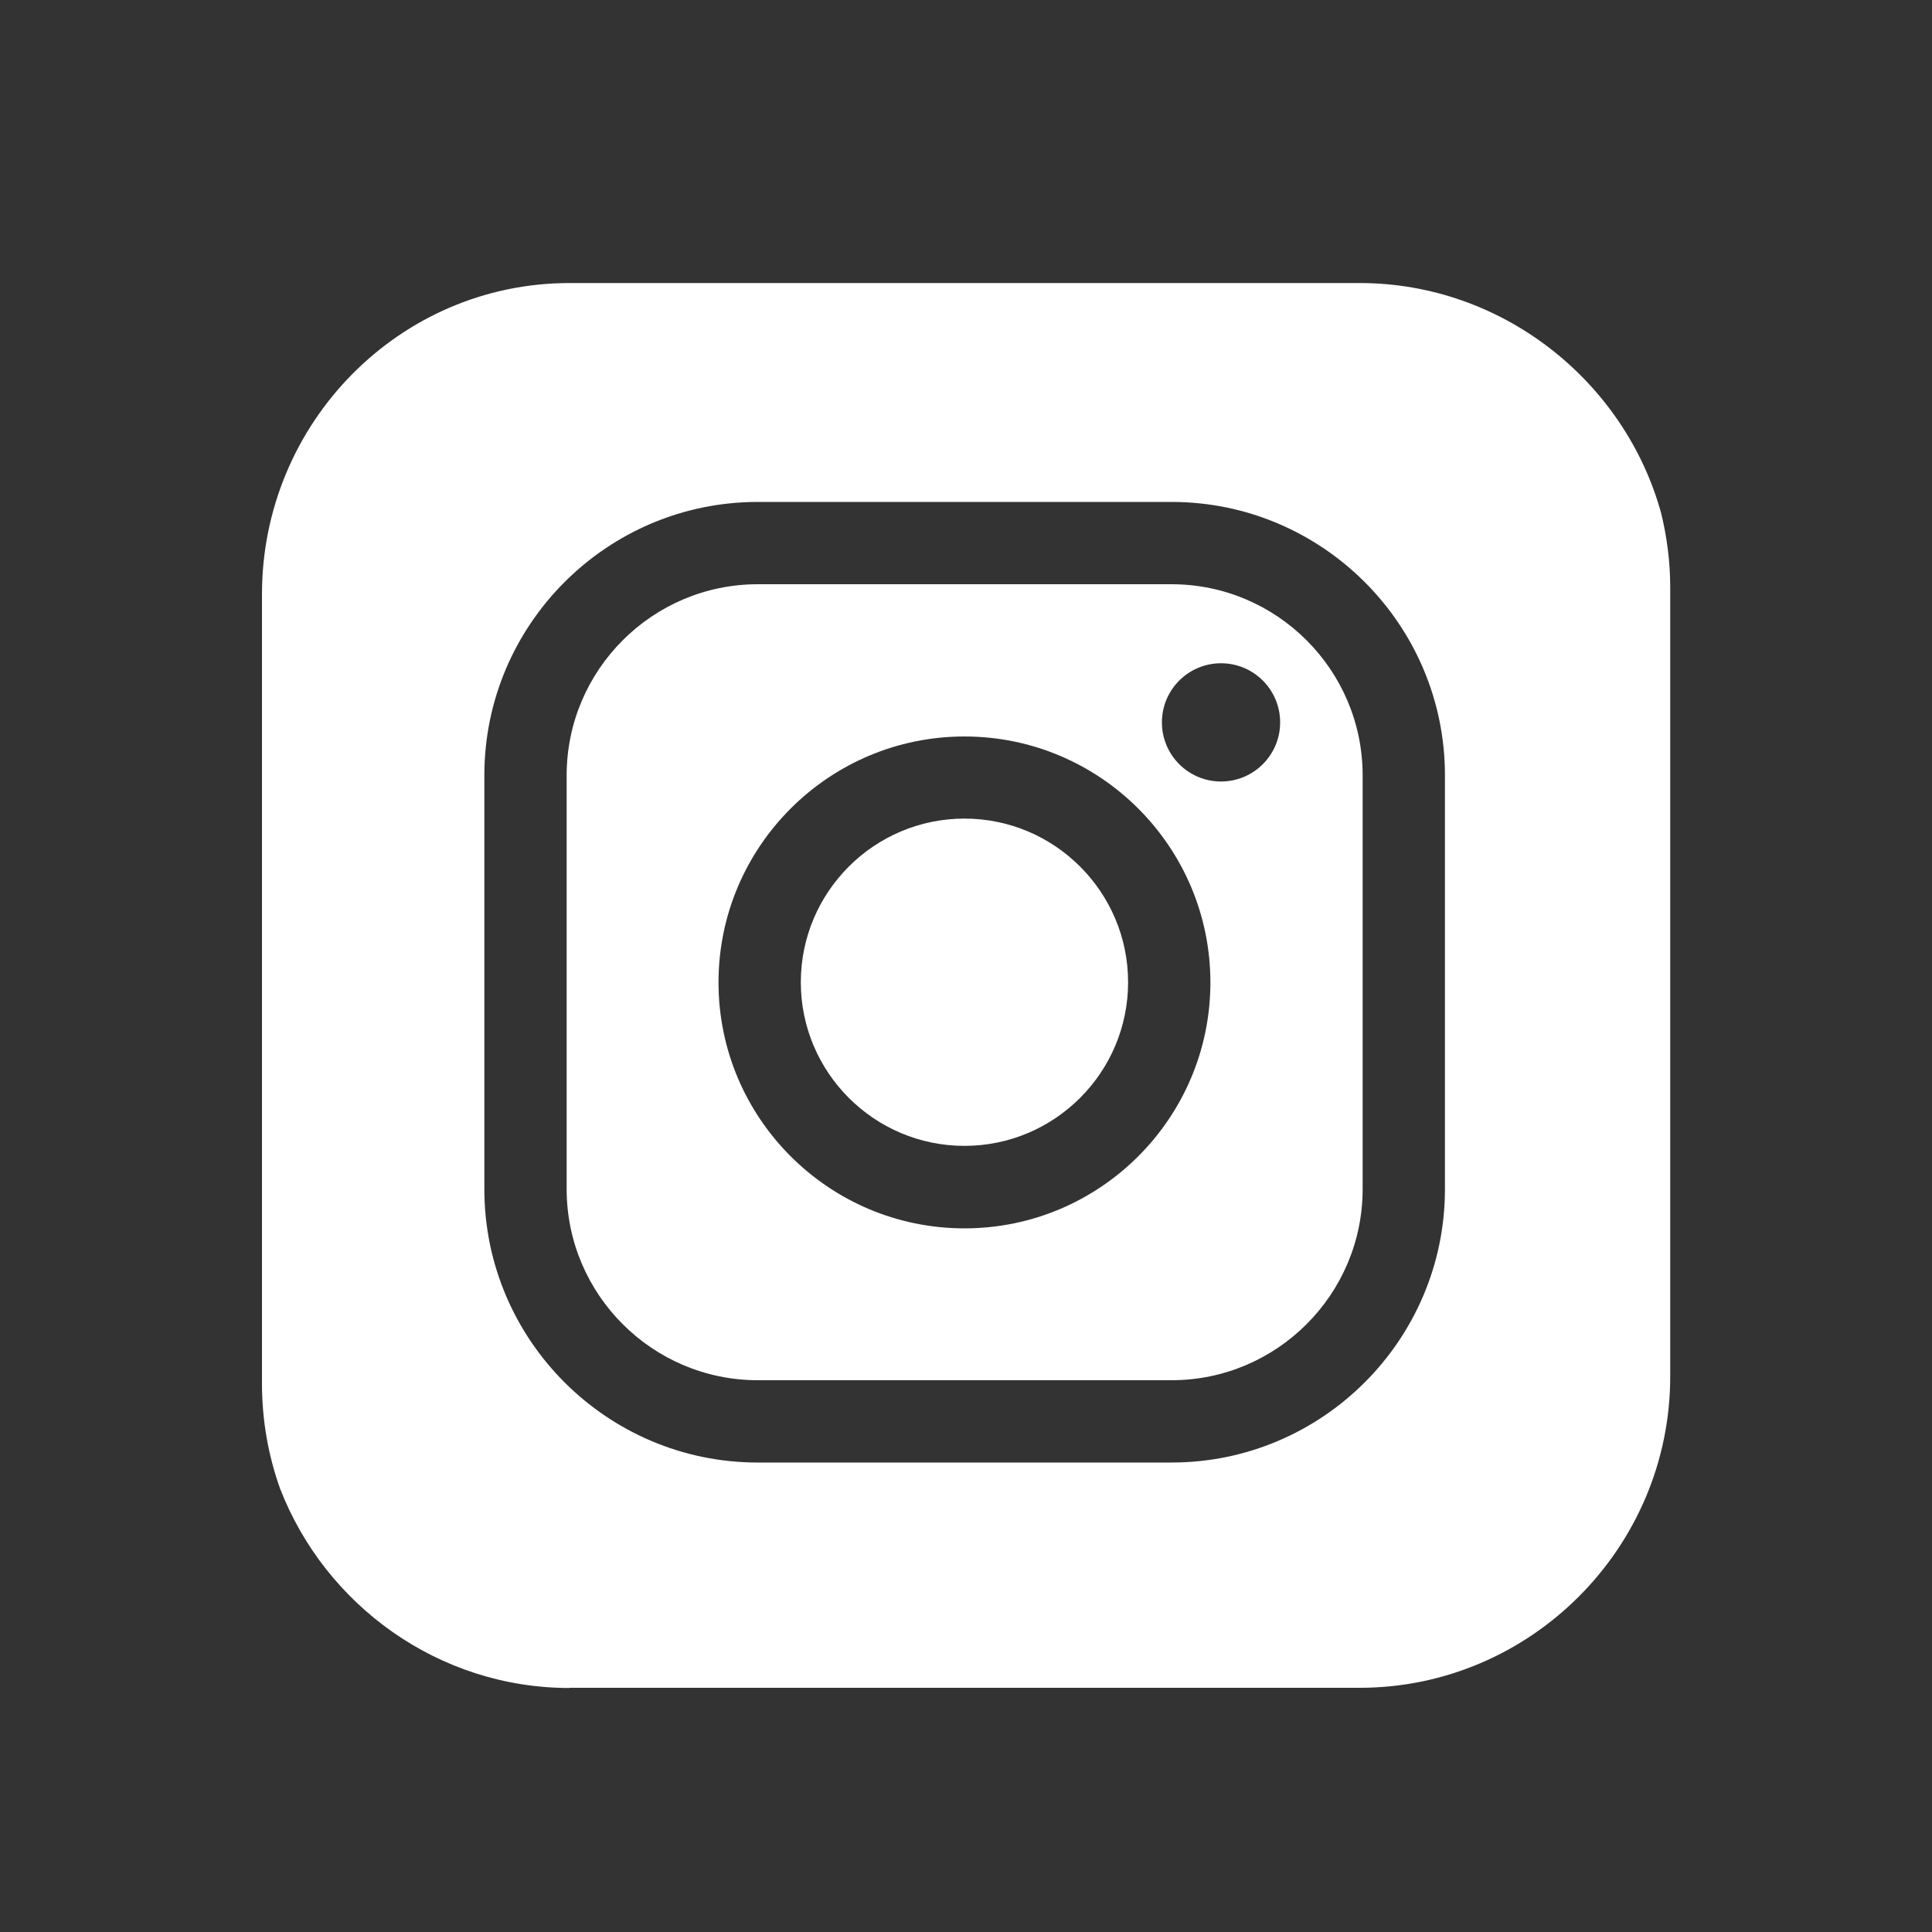
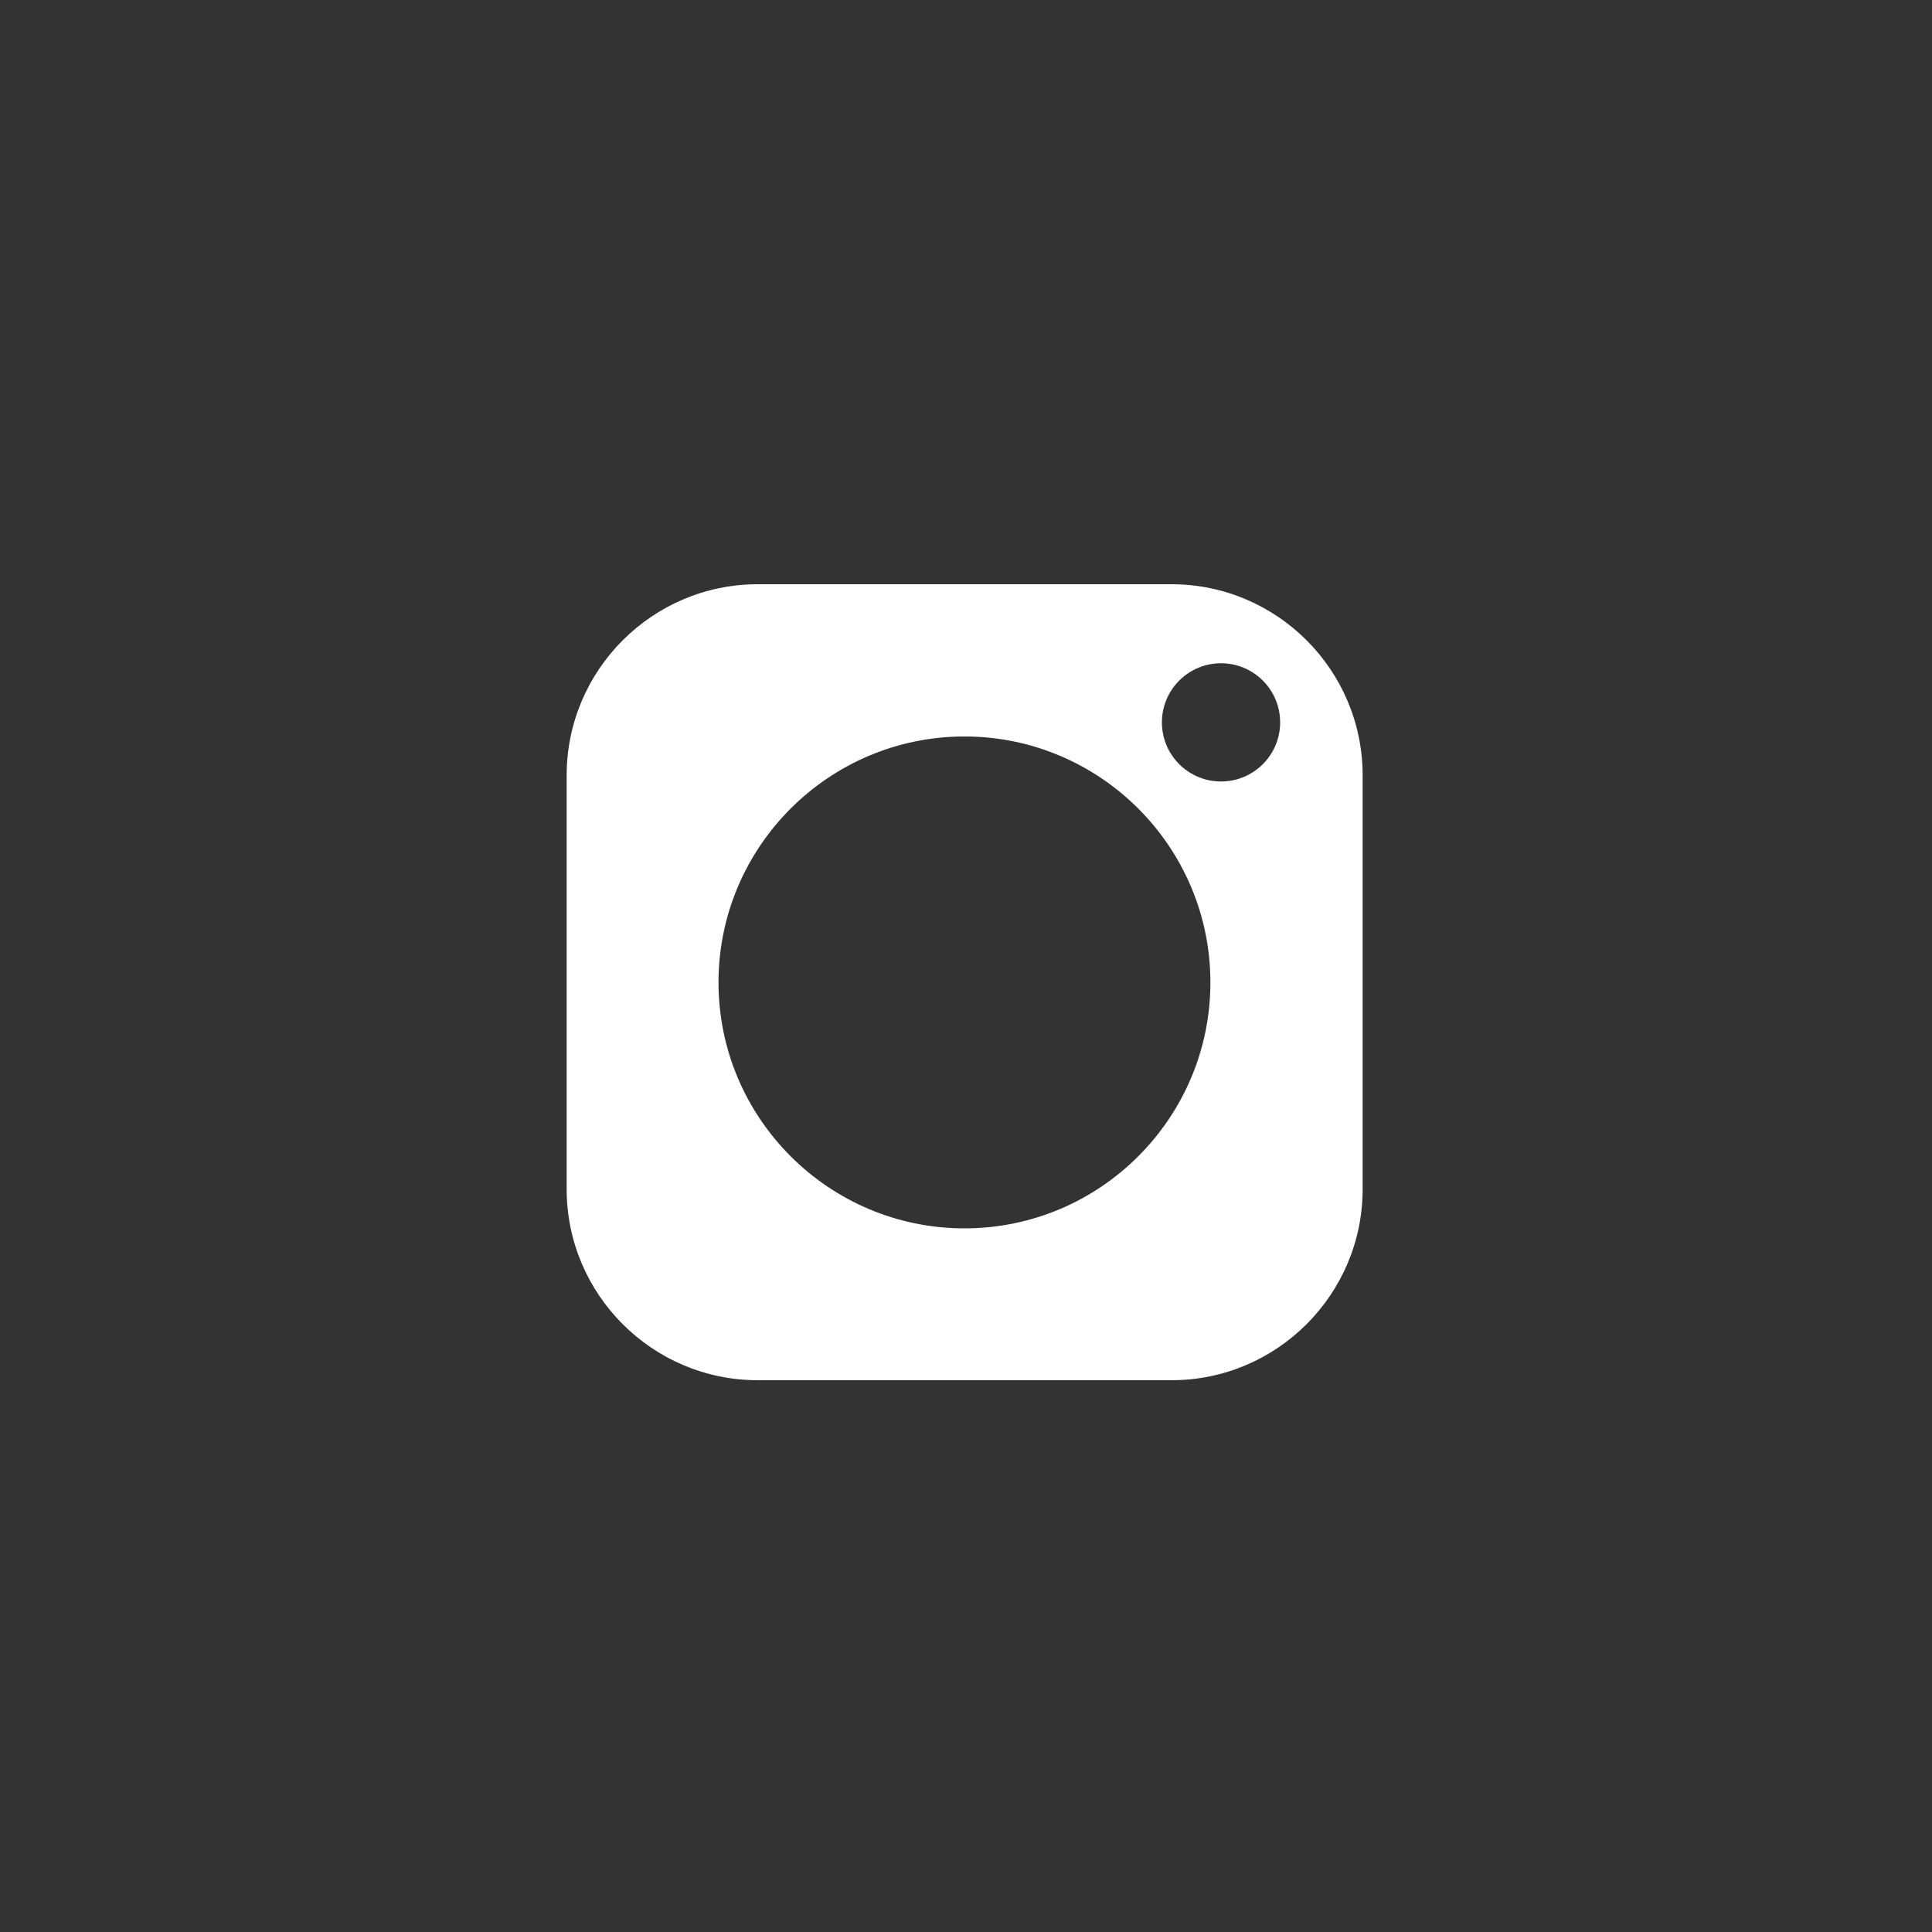
<svg xmlns="http://www.w3.org/2000/svg" id="Layer_1" viewBox="0 0 100 100">
  <rect x="0" y="0" width="100" height="100" fill="#333333" stroke="none" />
  <defs>
    <style>.cls-1{fill:#fff;}</style>
  </defs>
-   <path class="cls-1" d="M29.48,87.36h40.9c8.83,0,16.07-7.24,16.07-16.11V30.39c0-1.32-.17-2.6-.47-3.83-1.88-6.83-8.22-11.91-15.6-11.91H29.48c-8.83,0-15.92,7.27-15.92,16.1v40.86c0,1.91,.33,3.75,.94,5.45,2.34,6.02,8.19,10.31,14.98,10.31Zm-4.41-47.23c0-7.8,6.35-14.15,14.15-14.15h21.42c7.8,0,14.15,6.35,14.15,14.15v21.42c0,7.8-6.35,14.15-14.15,14.15h-21.42c-7.8,0-14.15-6.35-14.15-14.15v-21.42Z" />
-   <path class="cls-1" d="M49.92,59.31c4.67,0,8.47-3.8,8.47-8.47s-3.8-8.47-8.47-8.47-8.47,3.8-8.47,8.47,3.8,8.47,8.47,8.47Z" />
  <path class="cls-1" d="M39.22,71.44h21.42c5.45,0,9.89-4.44,9.89-9.89v-21.42c0-5.45-4.44-9.89-9.89-9.89h-21.42c-5.45,0-9.89,4.44-9.89,9.89v21.42c0,5.45,4.44,9.89,9.89,9.89Zm23.98-37.11c1.69,0,3.06,1.37,3.06,3.06s-1.37,3.06-3.06,3.06-3.06-1.37-3.06-3.06,1.37-3.06,3.06-3.06Zm-13.28,3.79c7.02,0,12.73,5.71,12.73,12.73s-5.71,12.73-12.73,12.73-12.73-5.71-12.73-12.73,5.71-12.73,12.73-12.73Z" />
</svg>